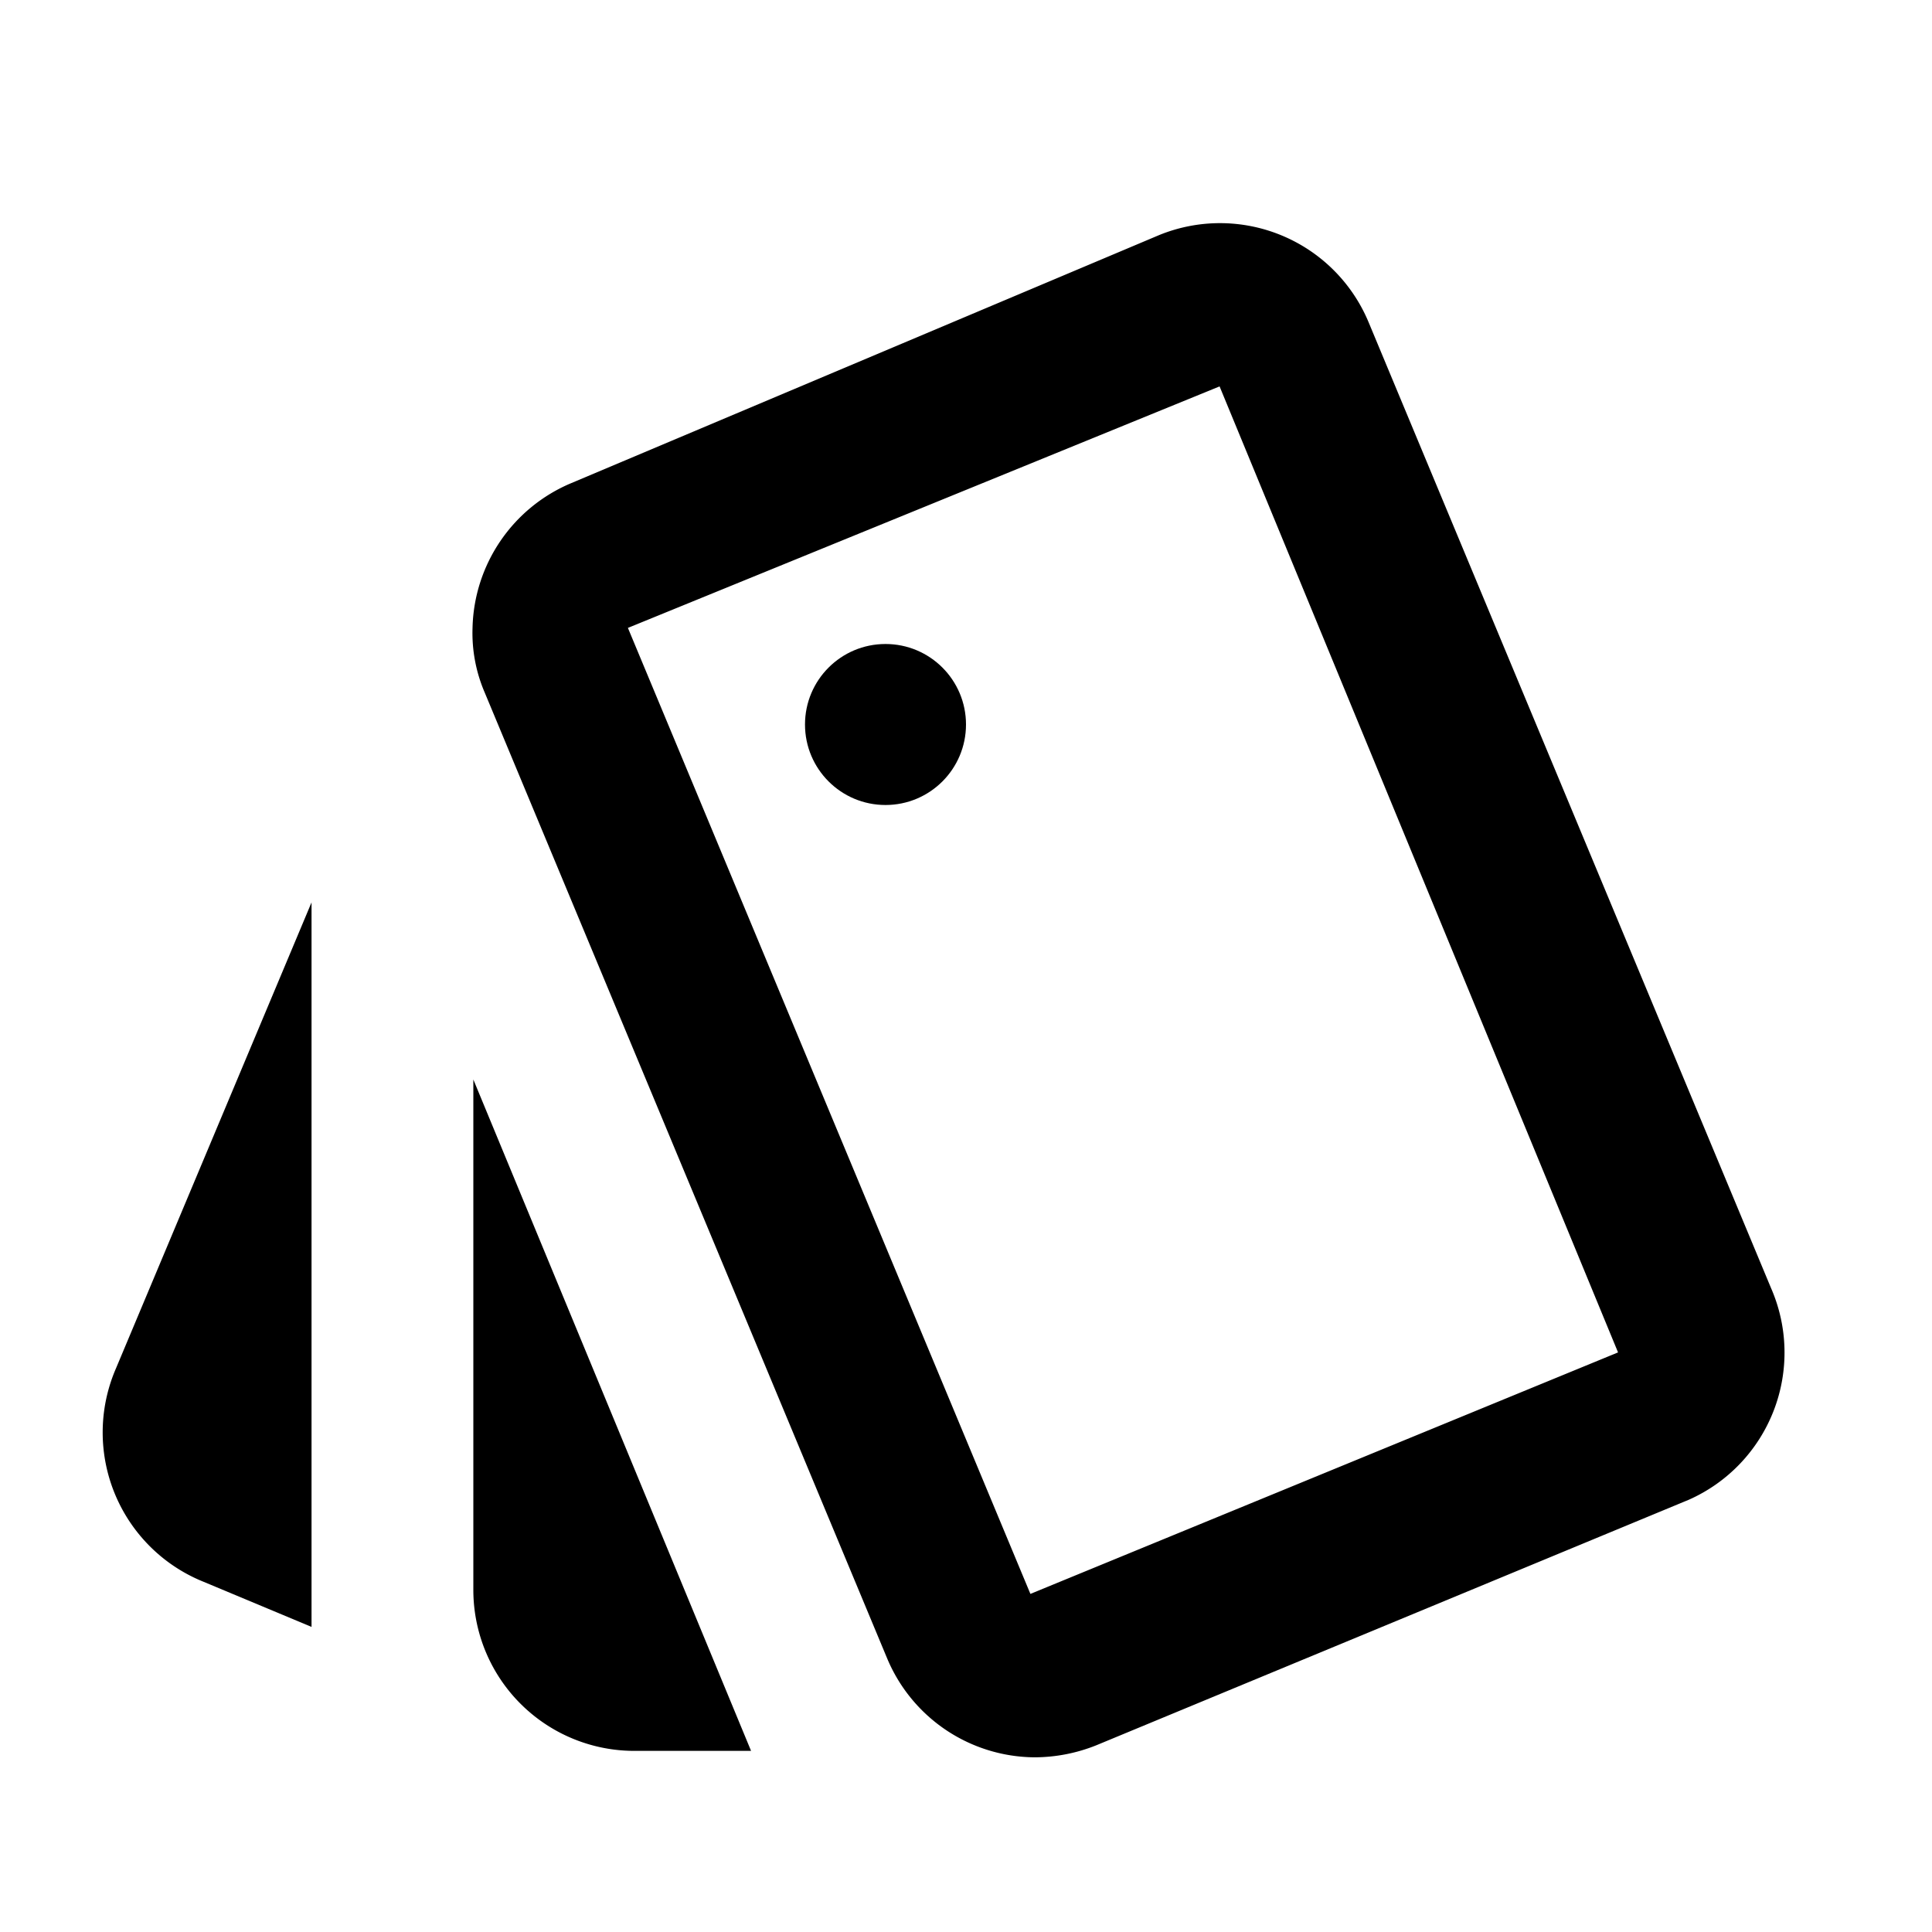
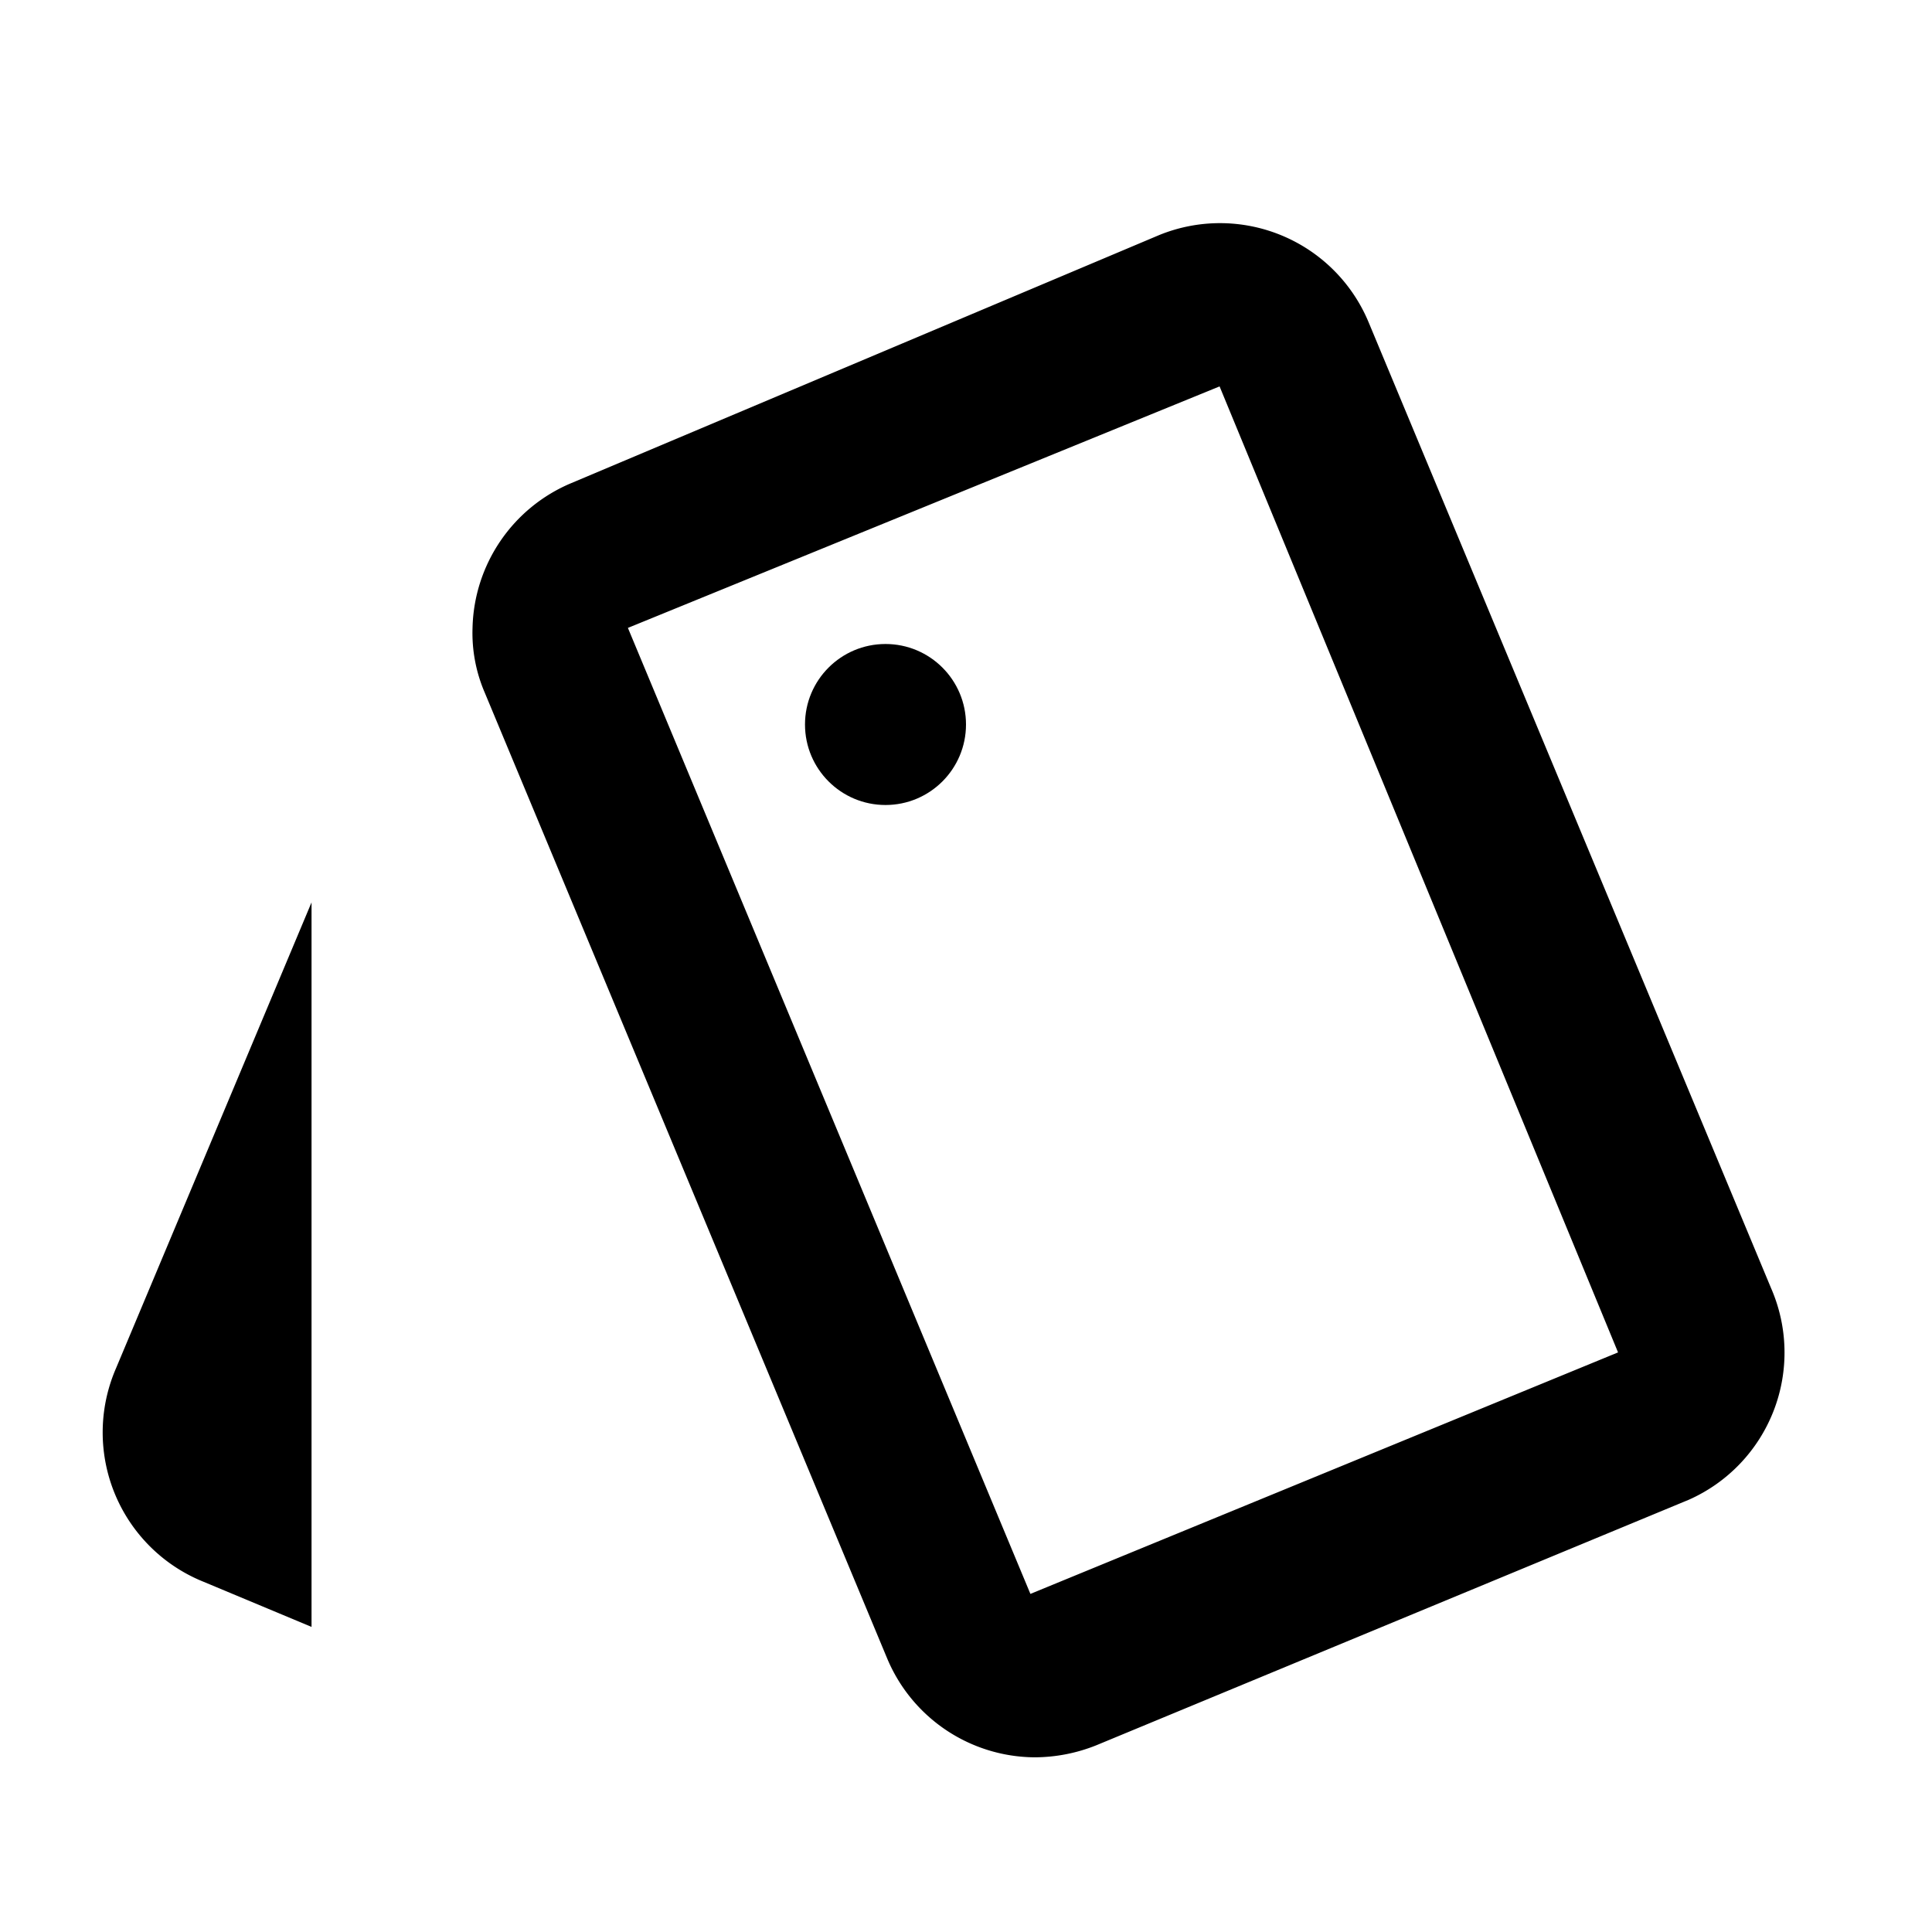
<svg xmlns="http://www.w3.org/2000/svg" id="Calque_1" data-name="Calque 1" viewBox="0 0 24 24">
  <path d="M2.53,19.65l1.34.56v-9L1.44,17A2,2,0,0,0,2.53,19.65ZM22,16l-5-12a2,2,0,0,0-2.6-1.08L7.1,6a2,2,0,0,0-1.23,1.8,1.87,1.87,0,0,0,.15.8l5,12a2,2,0,0,0,1.83,1.23,2.07,2.07,0,0,0,.77-.15l7.36-3.05A2,2,0,0,0,22,16Zm-9.2,3.8-5-12,7.35-3h0l4.95,12Z" />
  <circle cx="11" cy="9" r="1" />
-   <path d="M5.88,19.75a2,2,0,0,0,2,2H9.33L5.88,13.41Z" />
</svg>